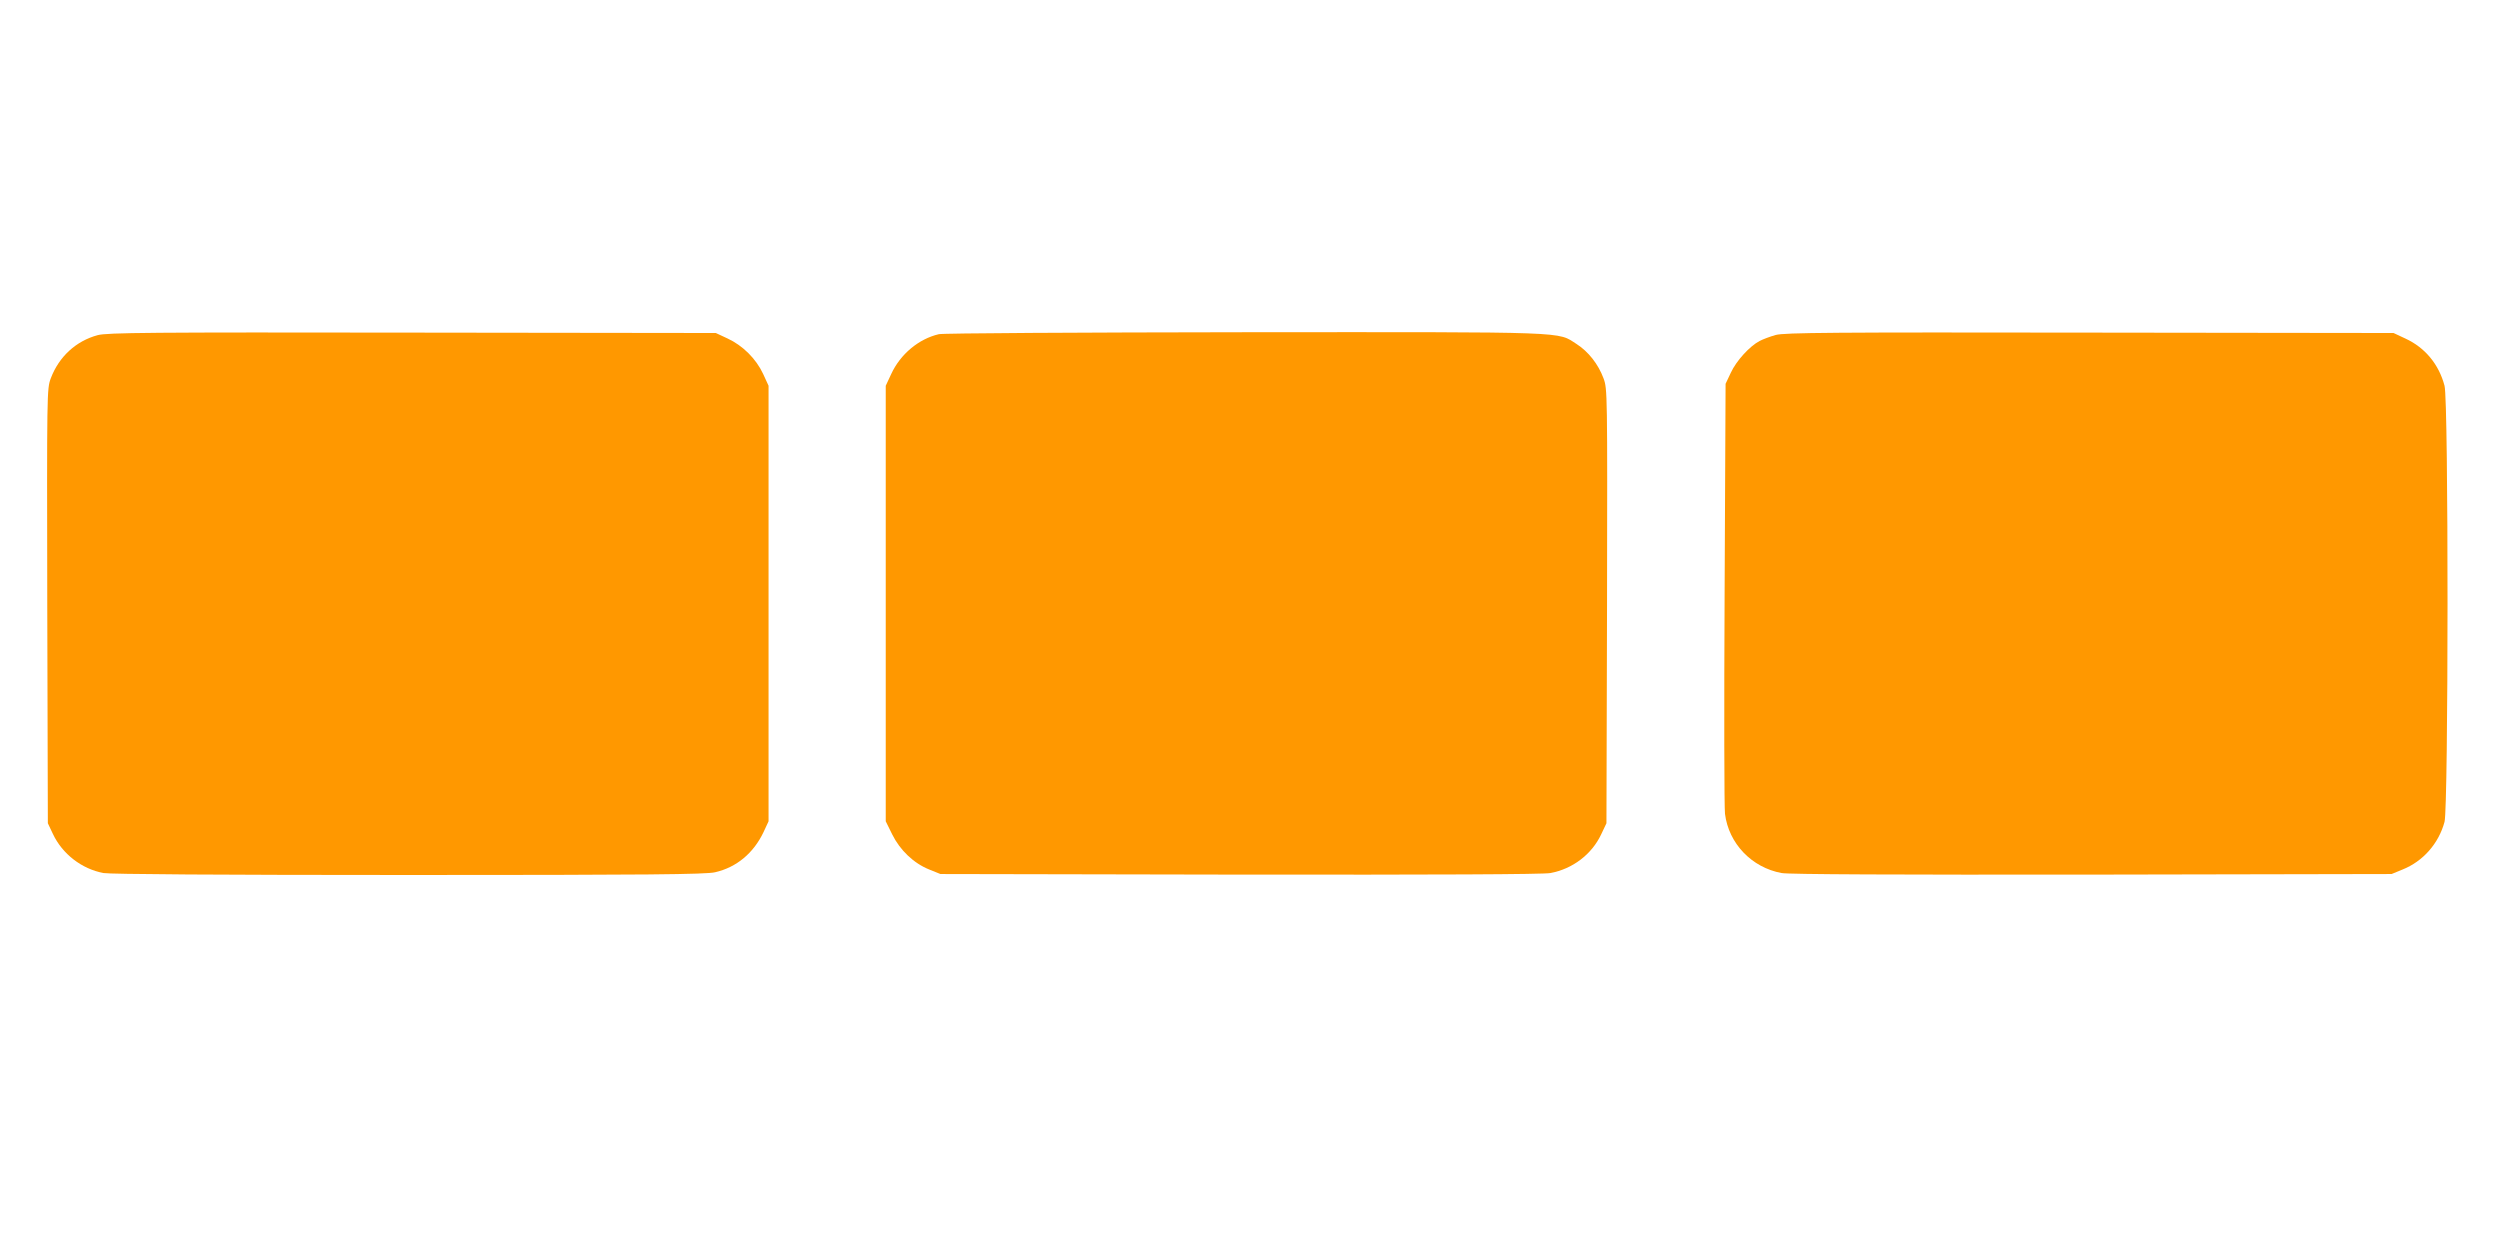
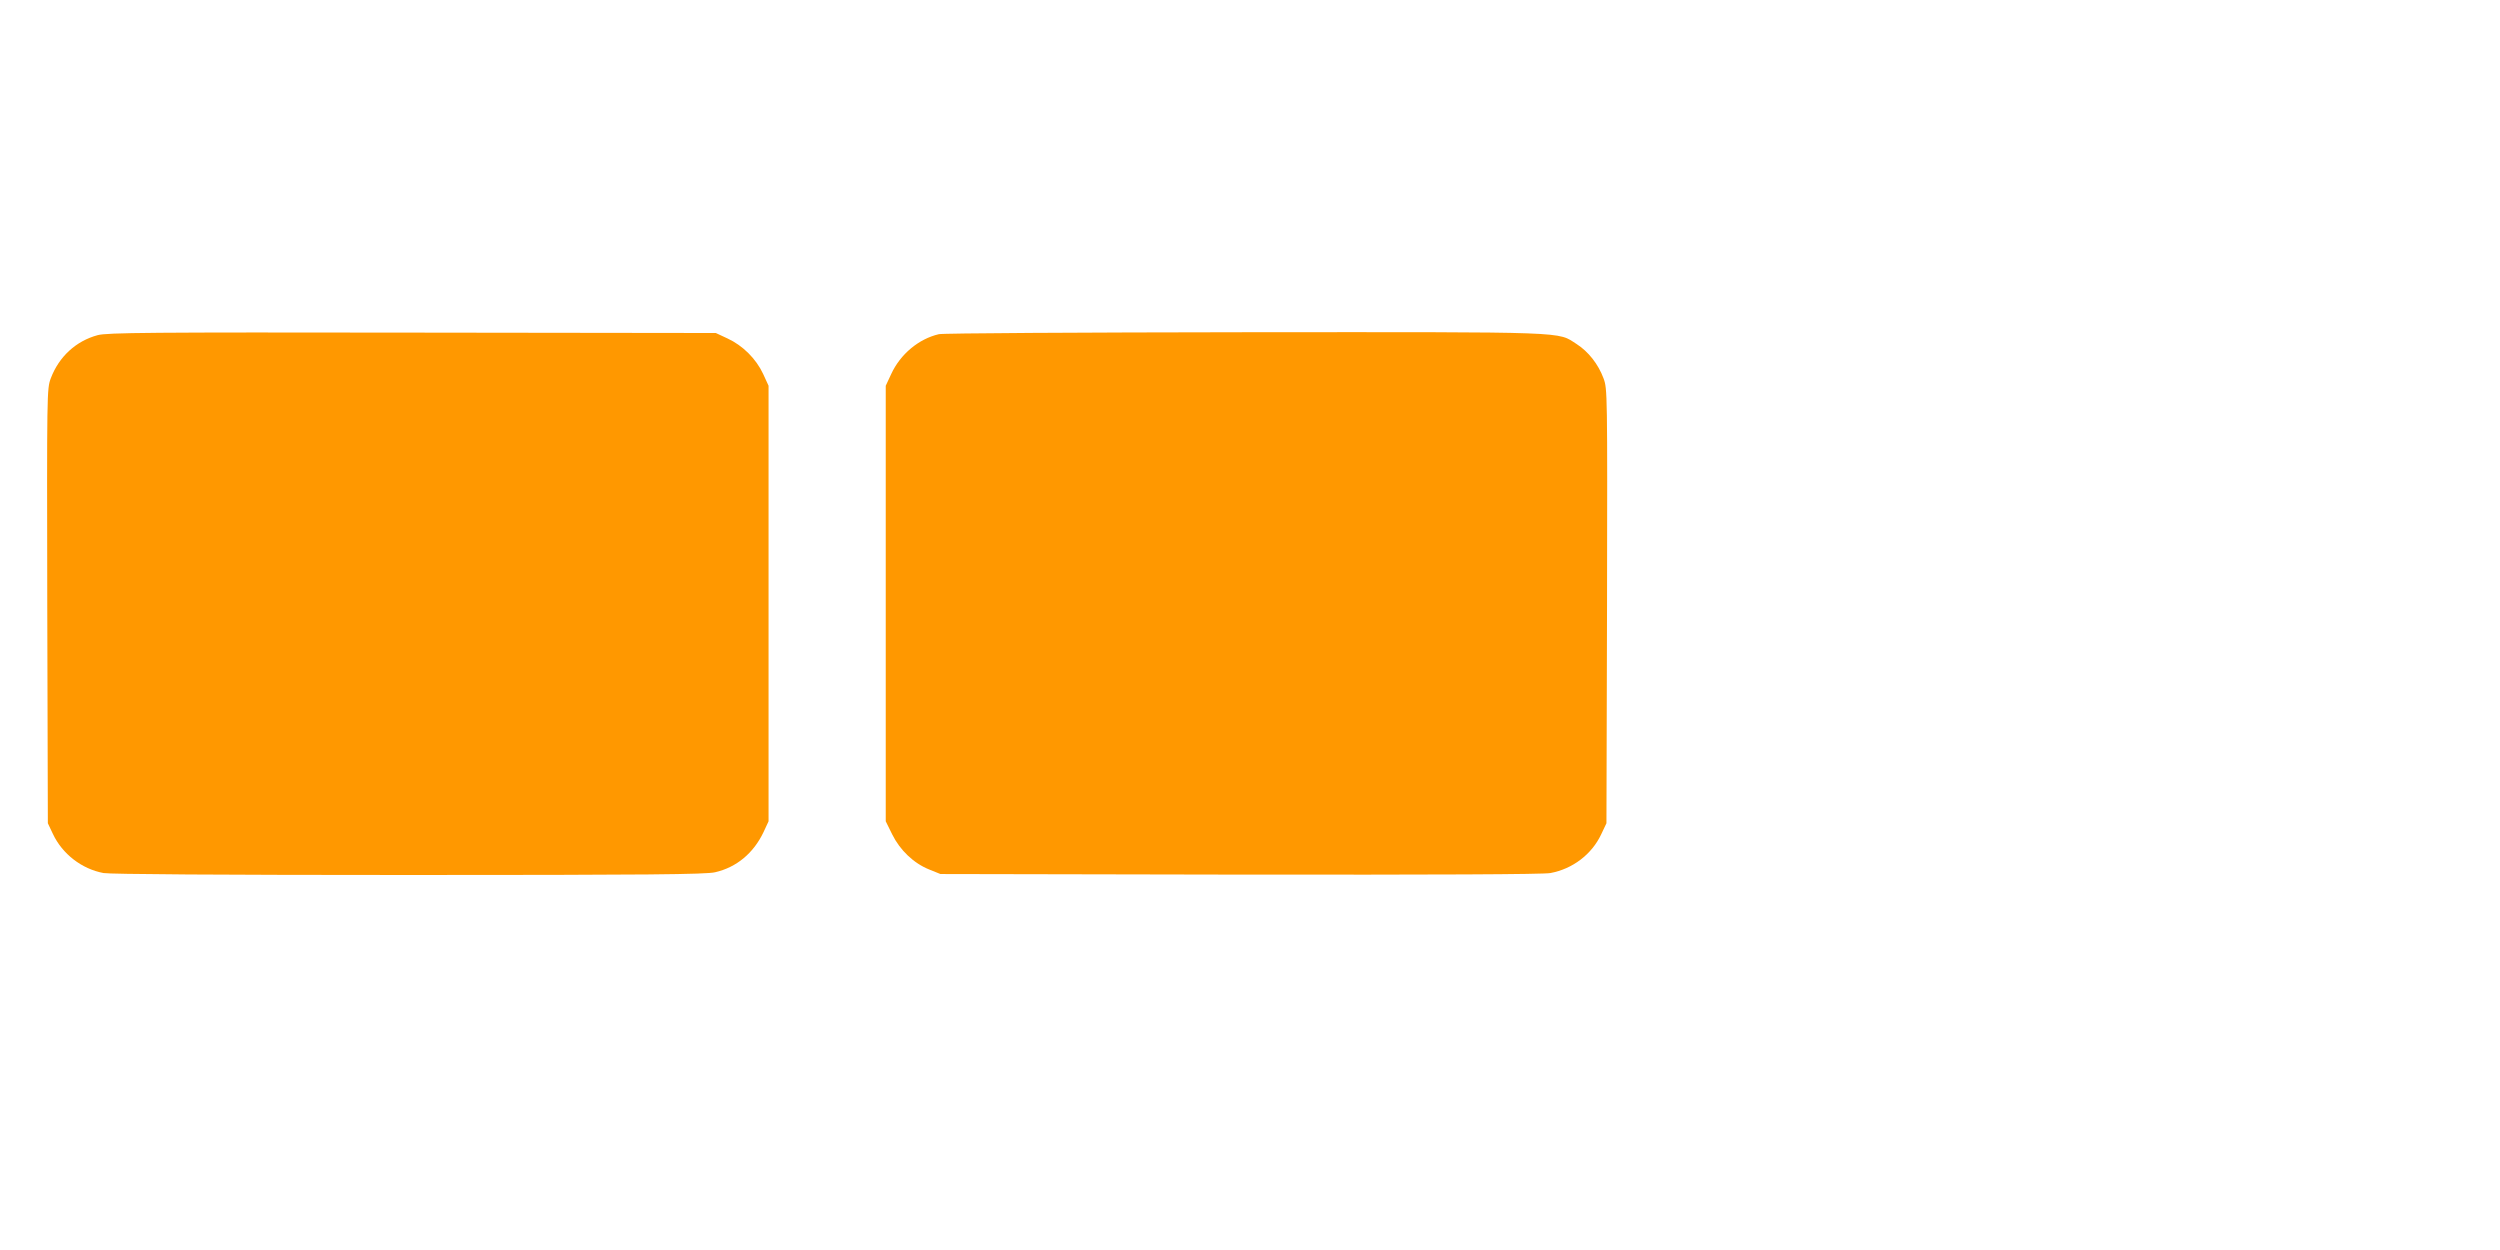
<svg xmlns="http://www.w3.org/2000/svg" version="1.0" width="1280pt" height="640pt" viewBox="0 0 1280 640" preserveAspectRatio="xMidYMid meet">
  <g transform="translate(0,640) scale(0.1,-0.1)" fill="#ff9800" stroke="none">
    <path d="M500 4684 c-111 -30 -198 -110 -240 -221 -20 -54 -20 -67 -18 -1166 l3 -1112 26 -55 c48 -102 147 -179 259 -200 34 -6 596 -10 1564 -10 1221 0 1522 3 1567 14 110 25 197 98 248 205 l26 56 0 1115 0 1115 -28 61 c-36 77 -104 145 -182 181 l-60 28 -1555 2 c-1344 2 -1562 0 -1610 -13z" />
    <path d="M4807 4689 c-103 -24 -197 -102 -244 -204 l-28 -60 0 -1115 0 -1115 33 -67 c40 -81 110 -148 190 -180 l57 -23 1534 -3 c998 -1 1553 1 1589 8 114 21 212 96 260 198 l27 57 3 1112 c2 1099 2 1112 -18 1166 -27 73 -78 137 -137 175 -102 65 -10 62 -1698 61 -848 -1 -1547 -5 -1568 -10z" />
-     <path d="M9092 4685 c-29 -8 -66 -22 -83 -31 -50 -26 -119 -101 -147 -162 l-27 -57 -5 -1075 c-3 -591 -2 -1098 2 -1127 19 -152 137 -275 290 -303 35 -7 594 -9 1589 -8 l1534 3 56 23 c105 42 185 133 215 244 20 76 21 2157 0 2233 -29 110 -100 195 -199 241 l-62 29 -1555 2 c-1320 2 -1563 0 -1608 -12z" />
  </g>
</svg>